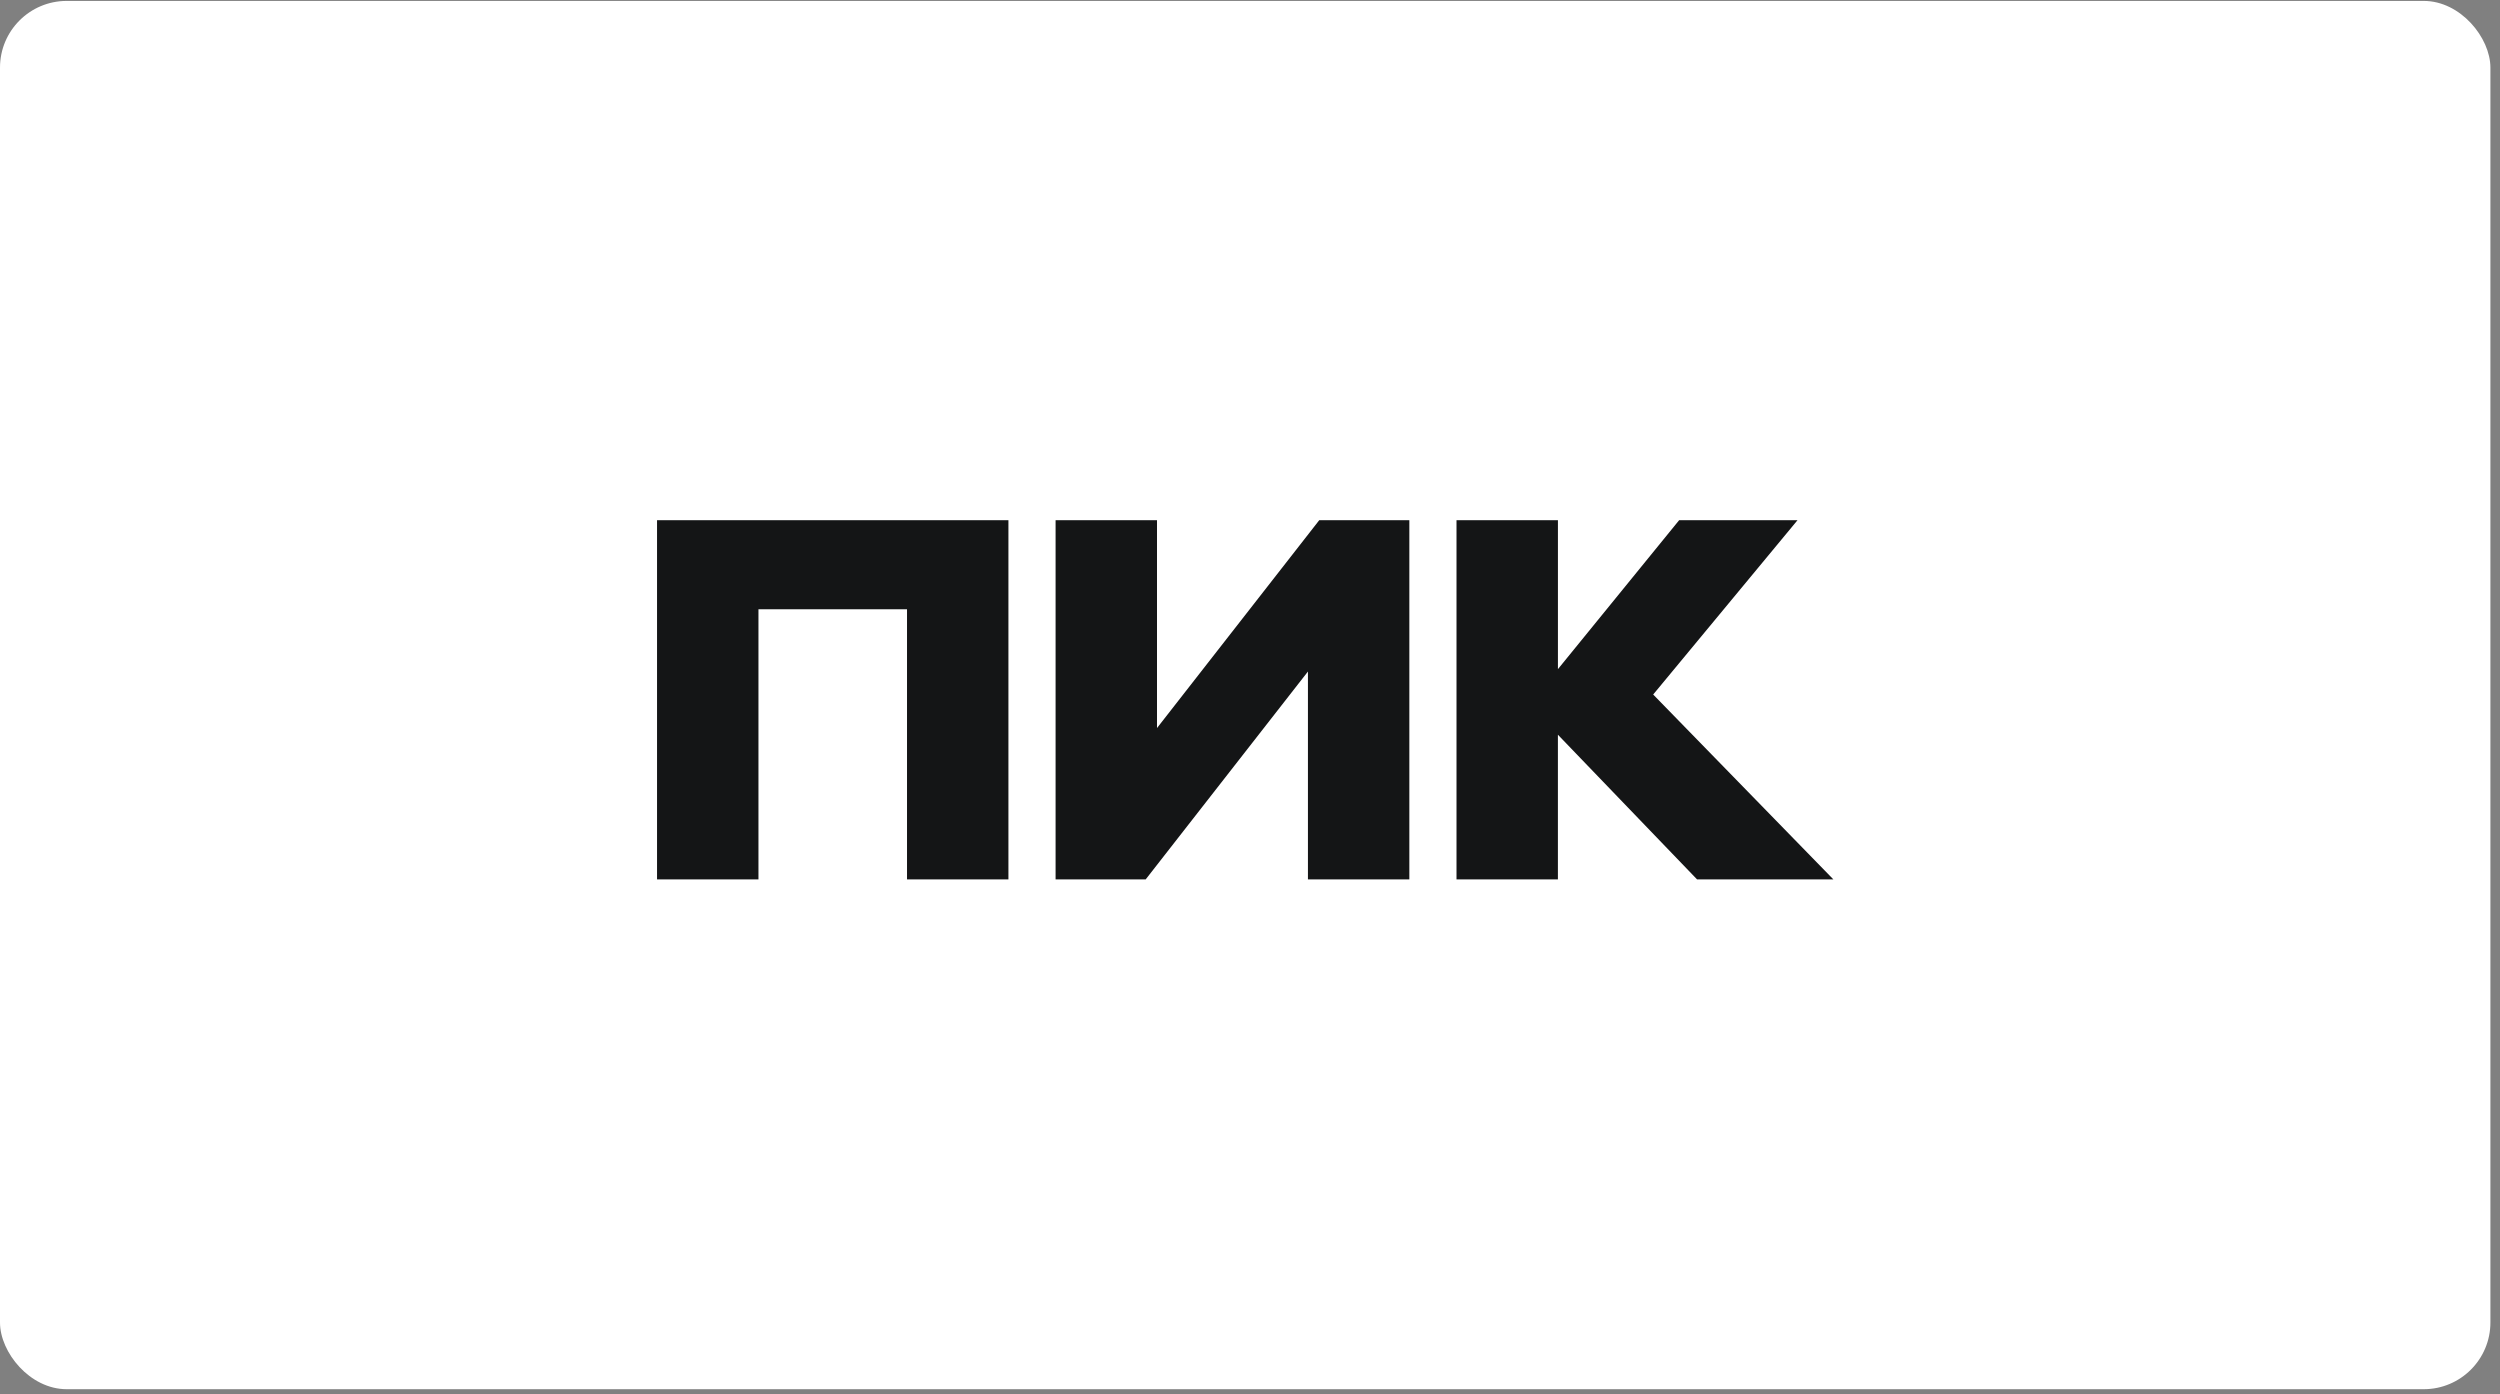
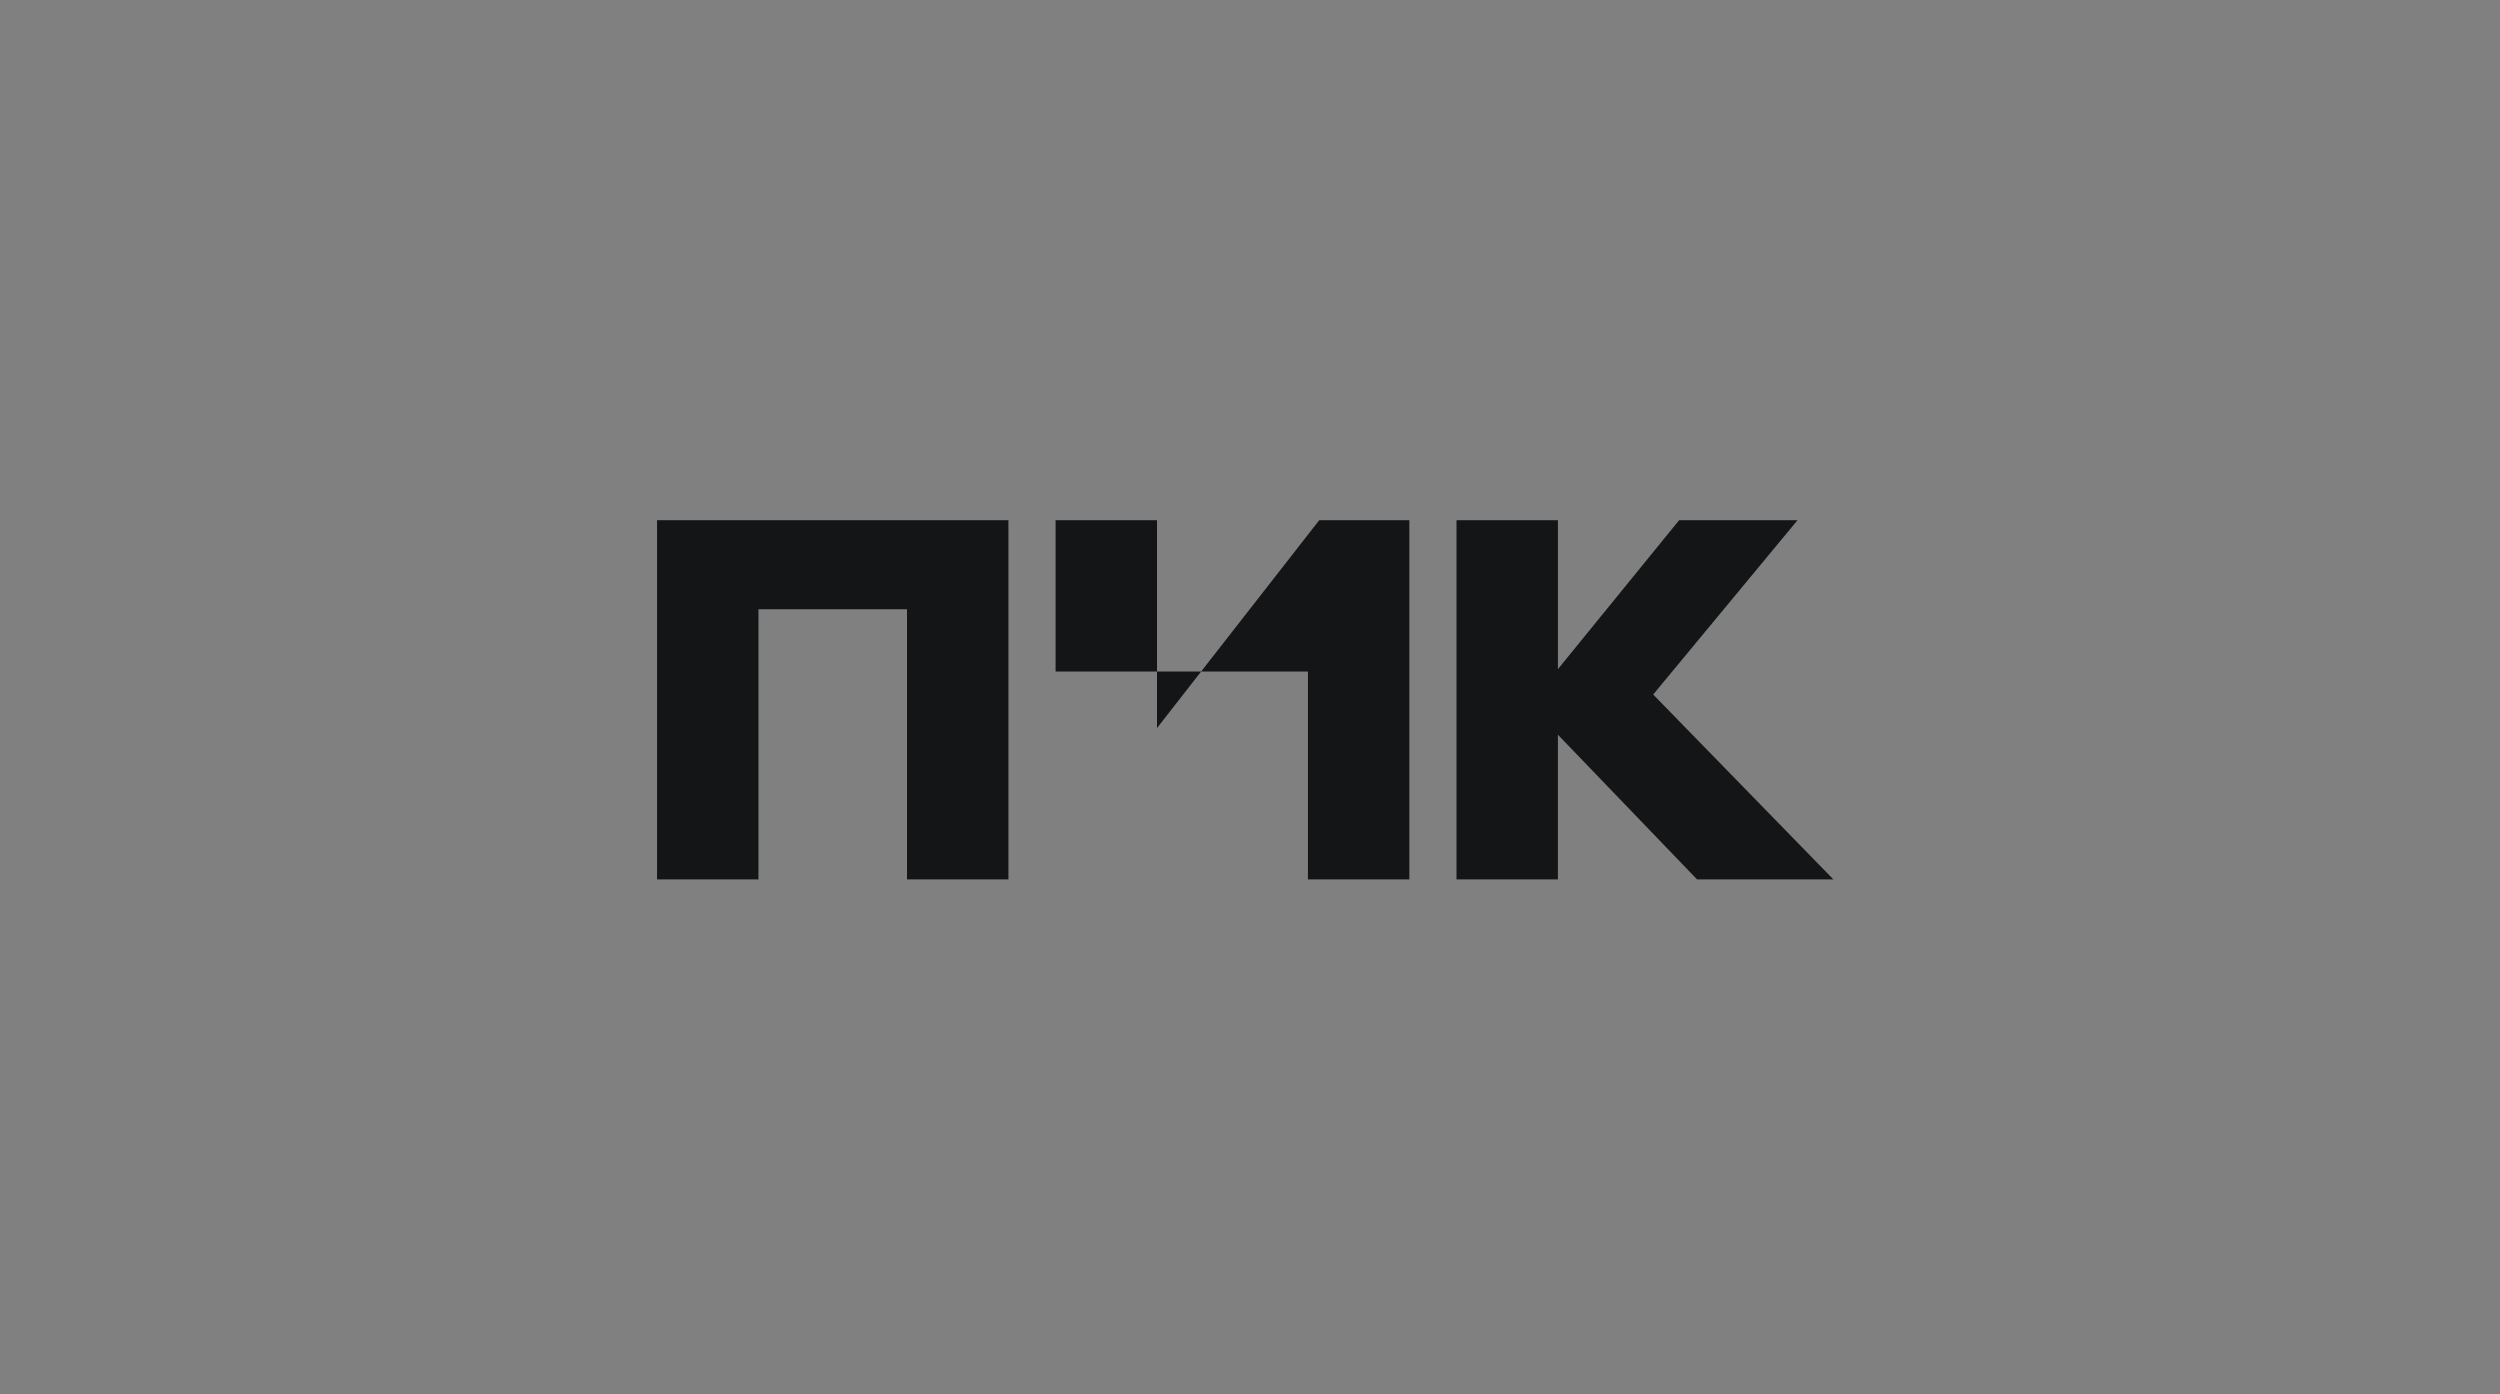
<svg xmlns="http://www.w3.org/2000/svg" width="217" height="121" viewBox="0 0 217 121" fill="none">
  <rect x="0" y="0" width="217" height="121" fill="#808080" stroke="none" />
-   <rect y="0.08" width="216.167" height="120.502" rx="5.789" fill="white" />
  <g clip-path="url(#clip0_609_21790)">
-     <path d="M57.031 76.331V45.154H87.531V76.331H78.729V52.886H65.834V76.331H57.031ZM113.529 58.289L99.446 76.331H91.625V45.154H100.428V63.195L114.51 45.154H122.331V76.331H113.529V58.289ZM135.226 63.776V76.331H126.425V45.154H135.228V58.082L145.749 45.154H156.024L143.496 60.284L159.136 76.331H147.304L135.228 63.776H135.226Z" fill="#141516" />
+     <path d="M57.031 76.331V45.154H87.531V76.331H78.729V52.886H65.834V76.331H57.031ZM113.529 58.289H91.625V45.154H100.428V63.195L114.51 45.154H122.331V76.331H113.529V58.289ZM135.226 63.776V76.331H126.425V45.154H135.228V58.082L145.749 45.154H156.024L143.496 60.284L159.136 76.331H147.304L135.228 63.776H135.226Z" fill="#141516" />
  </g>
  <defs>
    <clipPath id="clip0_609_21790">
      <rect width="102.105" height="31.177" fill="white" transform="translate(57.031 45.154)" />
    </clipPath>
  </defs>
</svg>